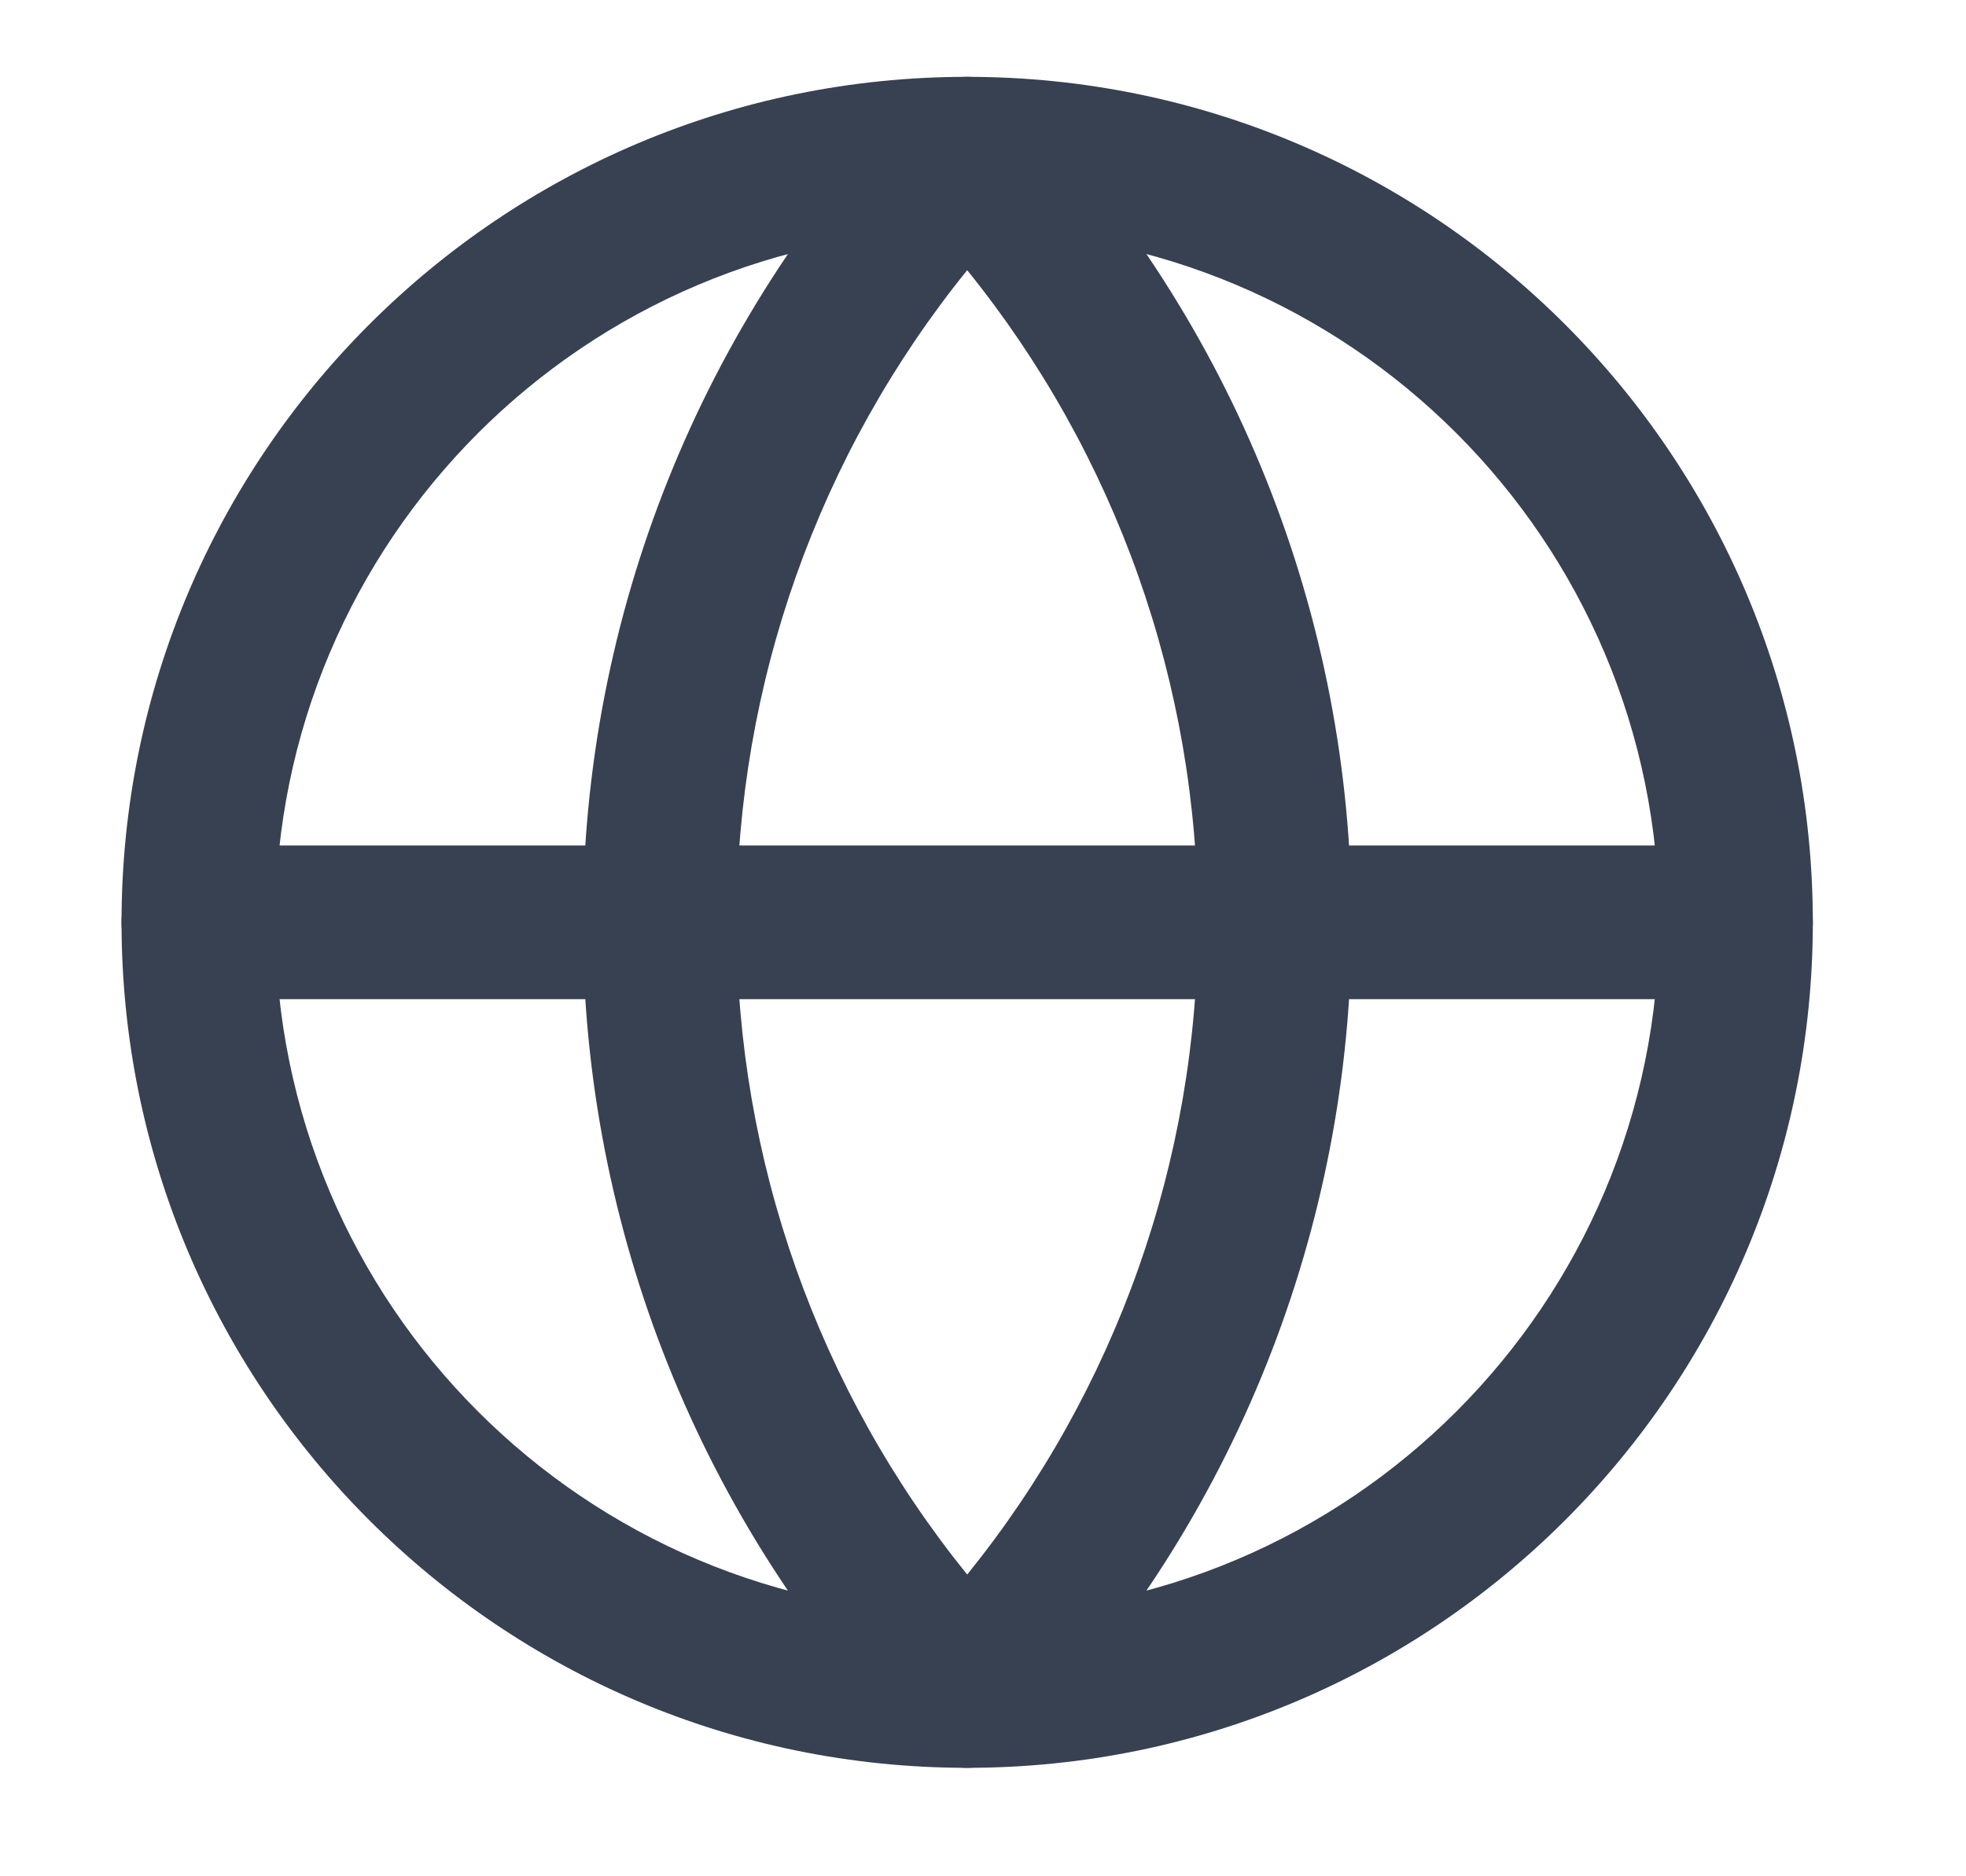
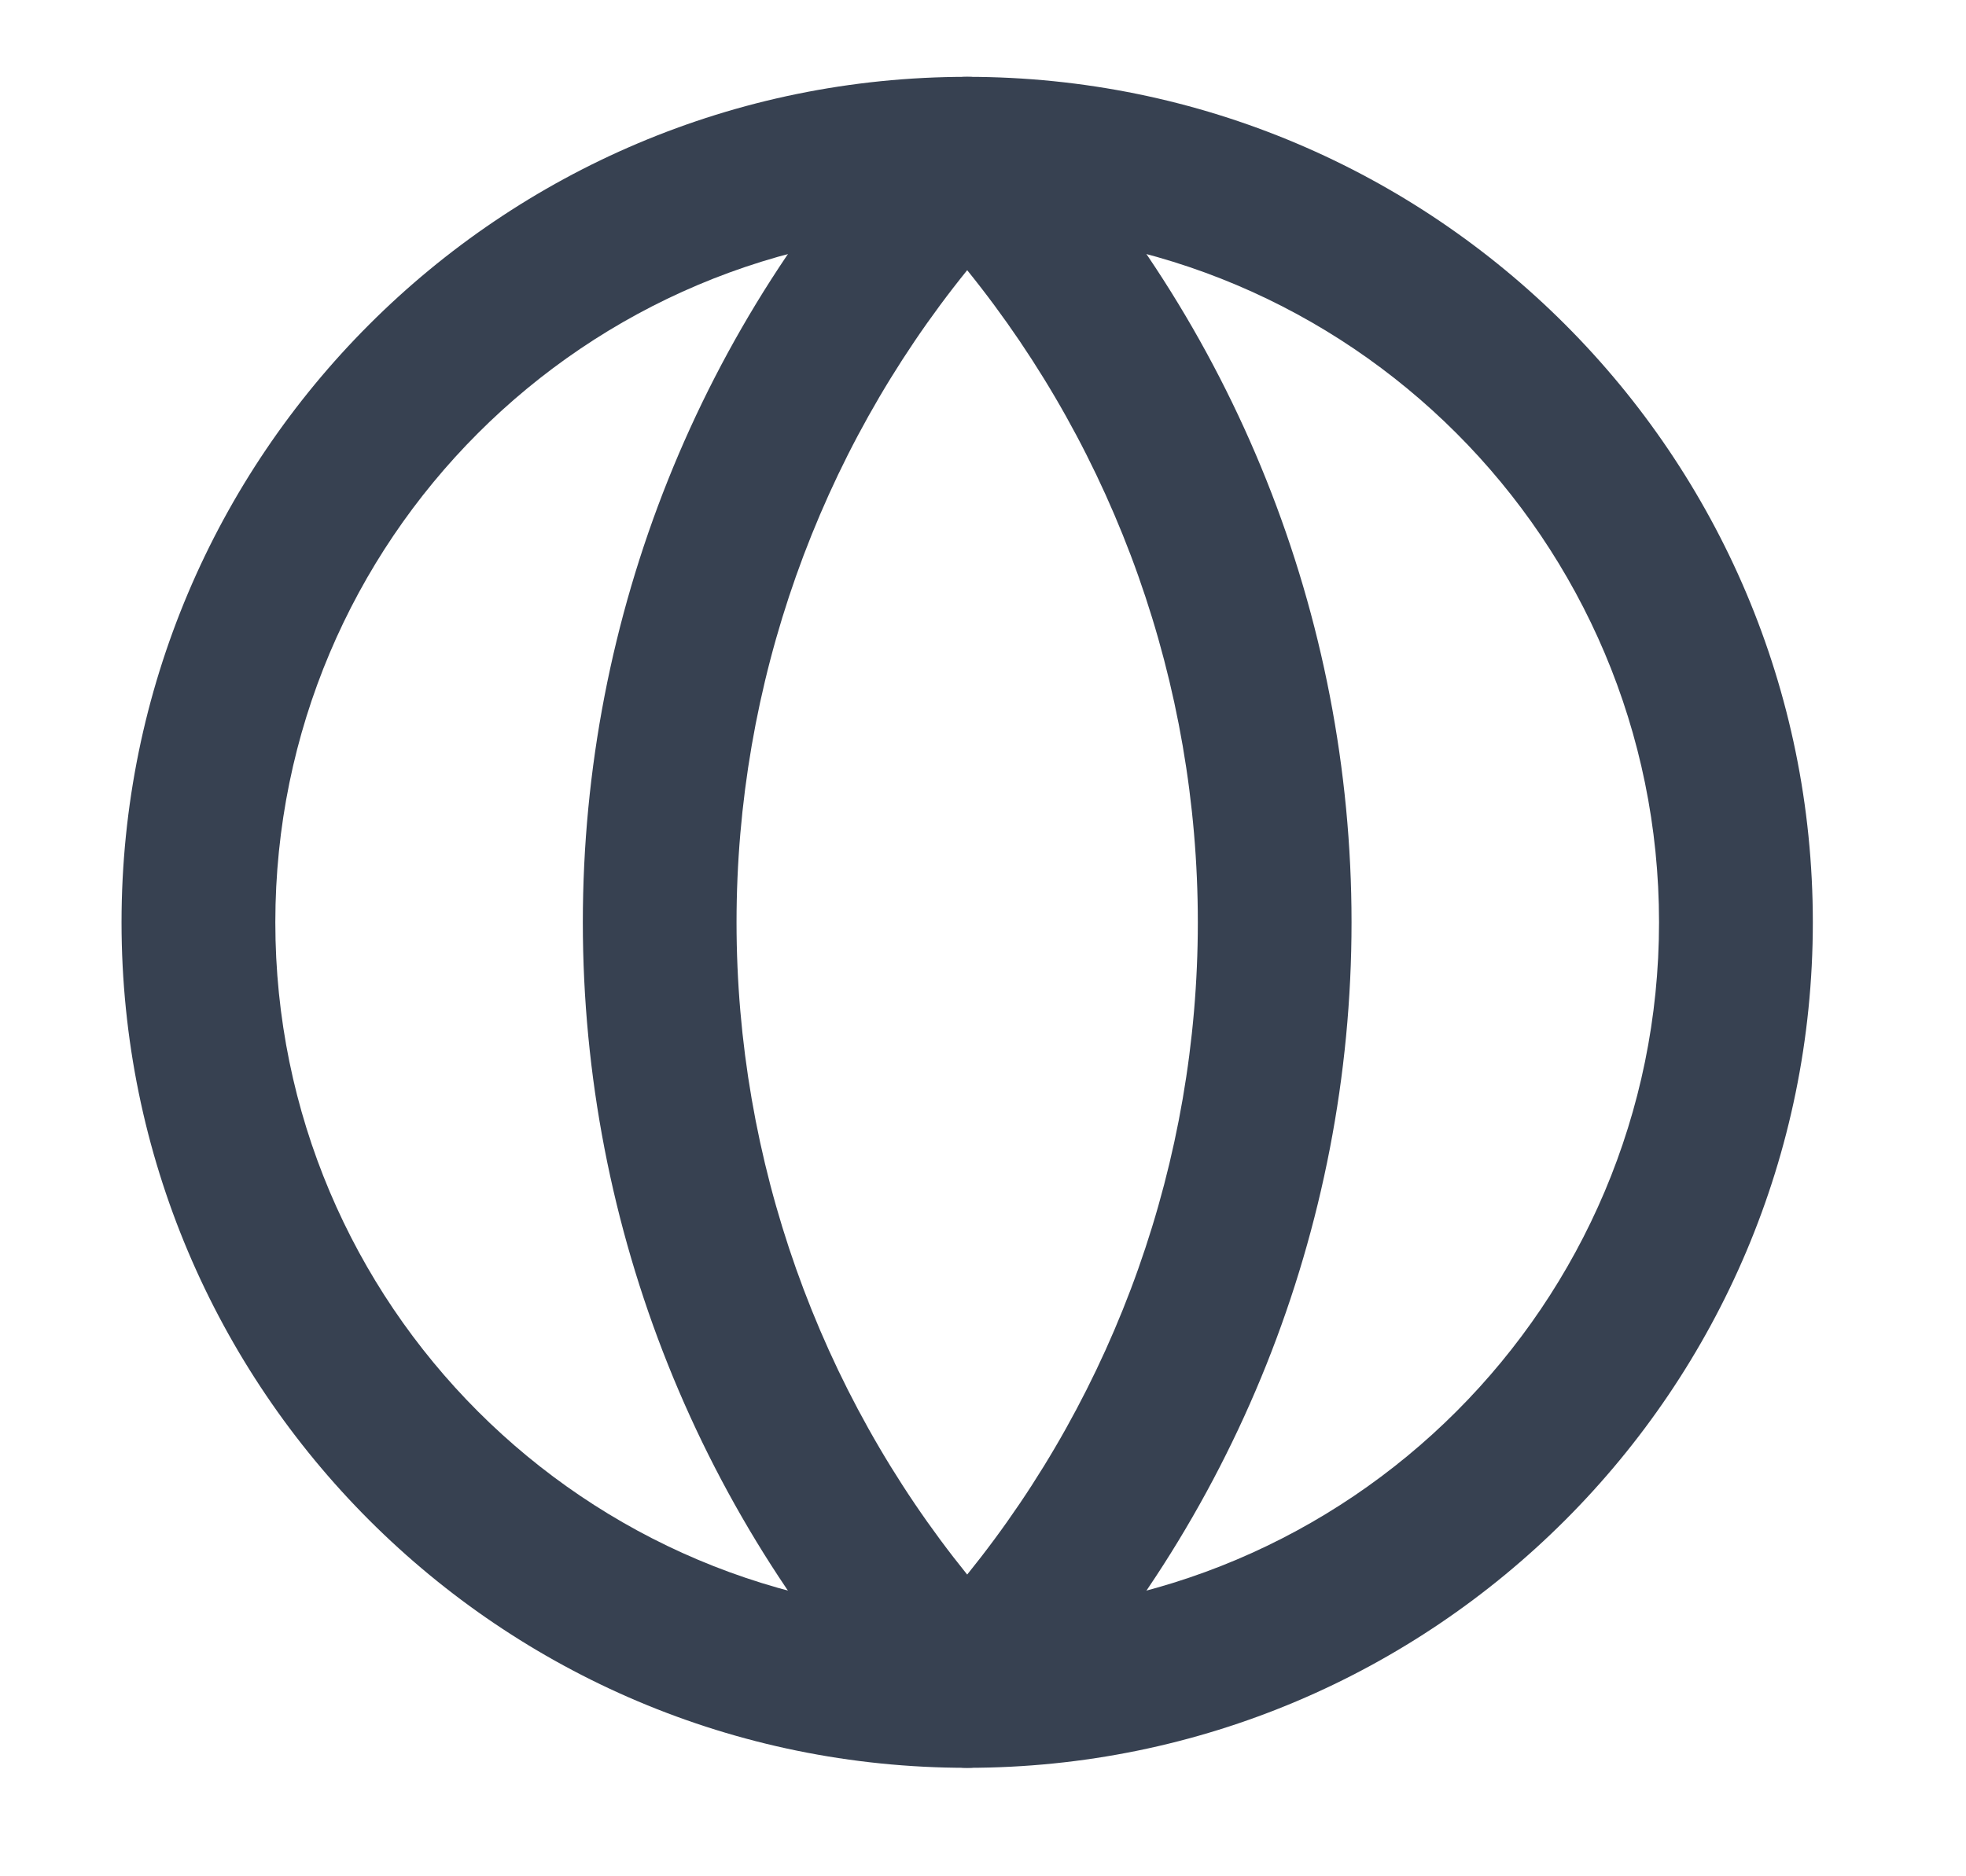
<svg xmlns="http://www.w3.org/2000/svg" width="22" height="21" viewBox="0 0 22 21" fill="none">
  <path fill-rule="evenodd" clip-rule="evenodd" d="M10.823 2.581C6.547 2.581 3.081 6.047 3.081 10.323C3.081 14.599 6.547 18.065 10.823 18.065C15.099 18.065 18.565 14.599 18.565 10.323C18.565 6.047 15.099 2.581 10.823 2.581ZM1.36 10.323C1.36 5.097 5.597 0.86 10.823 0.86C16.049 0.86 20.286 5.097 20.286 10.323C20.286 15.549 16.049 19.786 10.823 19.786C5.597 19.786 1.36 15.549 1.36 10.323Z" fill="#374151" />
  <path fill-rule="evenodd" clip-rule="evenodd" d="M10.823 0.86C11.058 0.86 11.284 0.957 11.446 1.127C13.807 3.607 15.124 6.899 15.124 10.323C15.124 13.747 13.807 17.04 11.446 19.519C11.284 19.689 11.058 19.786 10.823 19.786C10.588 19.786 10.362 19.689 10.2 19.519C7.839 17.04 6.522 13.747 6.522 10.323C6.522 6.899 7.839 3.607 10.2 1.127C10.362 0.957 10.588 0.86 10.823 0.86ZM10.823 3.024C9.159 5.082 8.242 7.657 8.242 10.323C8.242 12.989 9.159 15.564 10.823 17.623C12.487 15.564 13.404 12.989 13.404 10.323C13.404 7.657 12.487 5.082 10.823 3.024Z" fill="#374151" />
-   <path fill-rule="evenodd" clip-rule="evenodd" d="M1.36 10.323C1.36 9.848 1.745 9.463 2.22 9.463H19.425C19.901 9.463 20.286 9.848 20.286 10.323C20.286 10.798 19.901 11.183 19.425 11.183H2.22C1.745 11.183 1.36 10.798 1.36 10.323Z" fill="#374151" />
</svg>